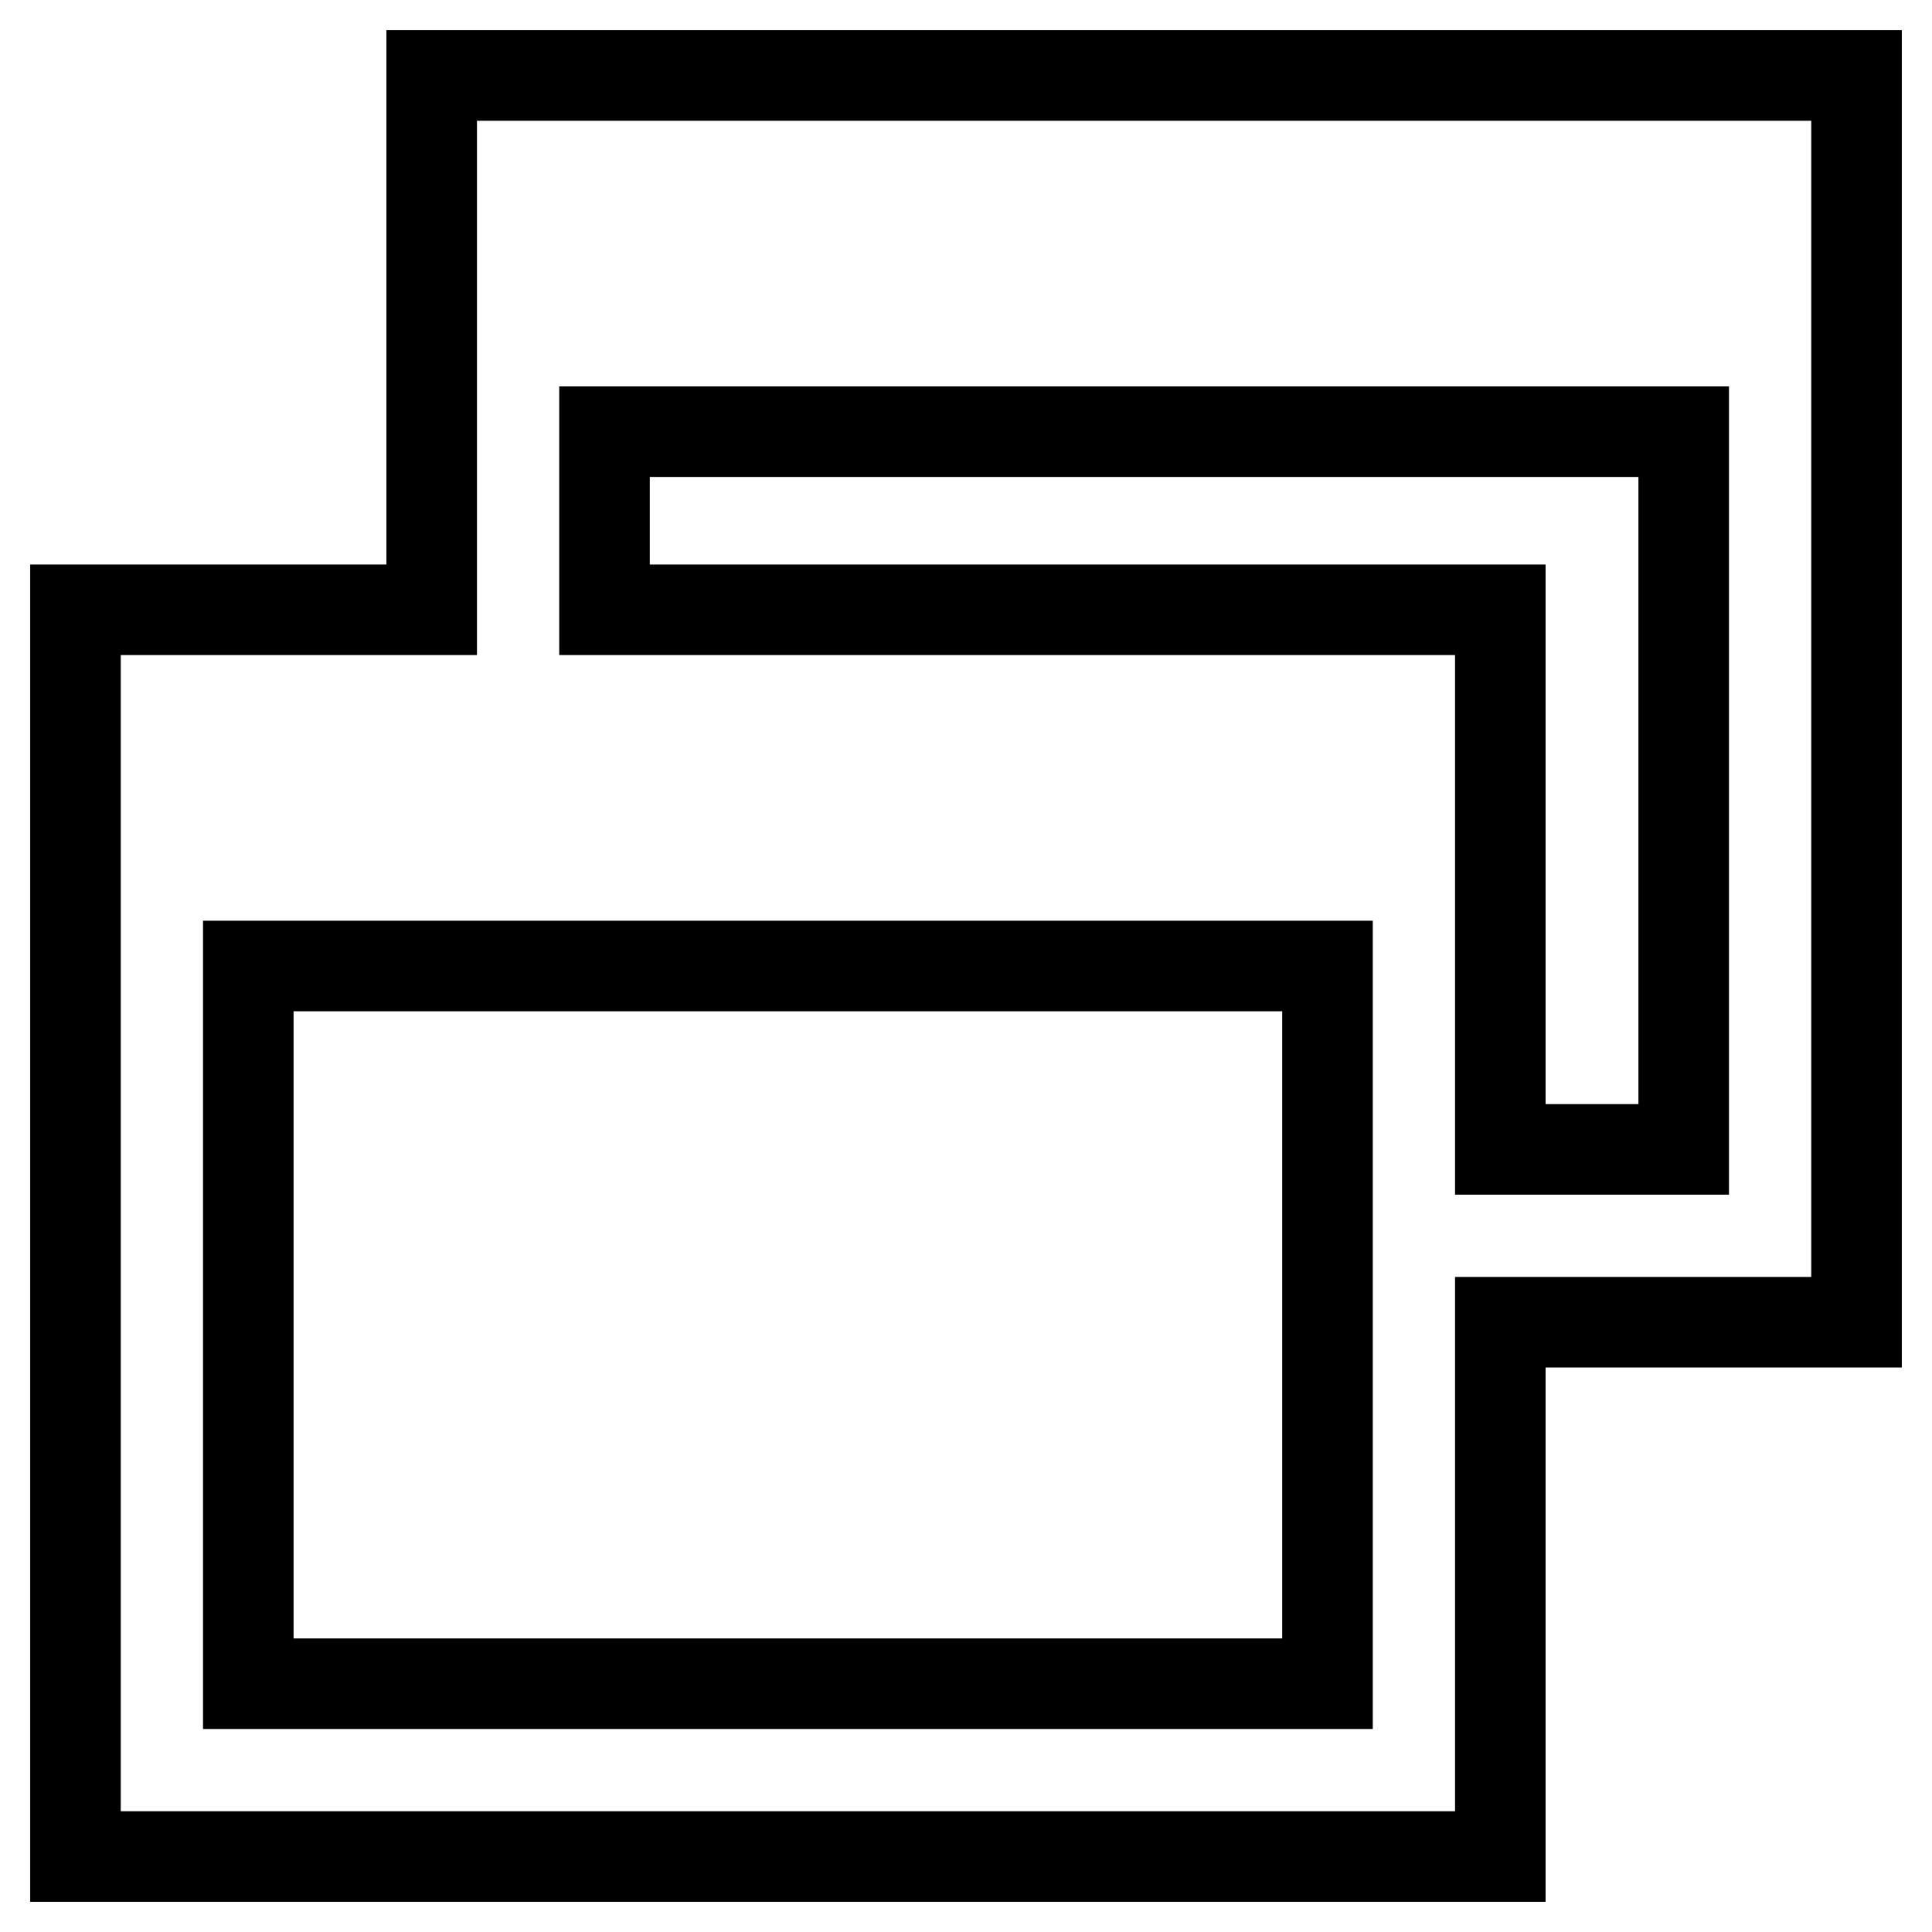
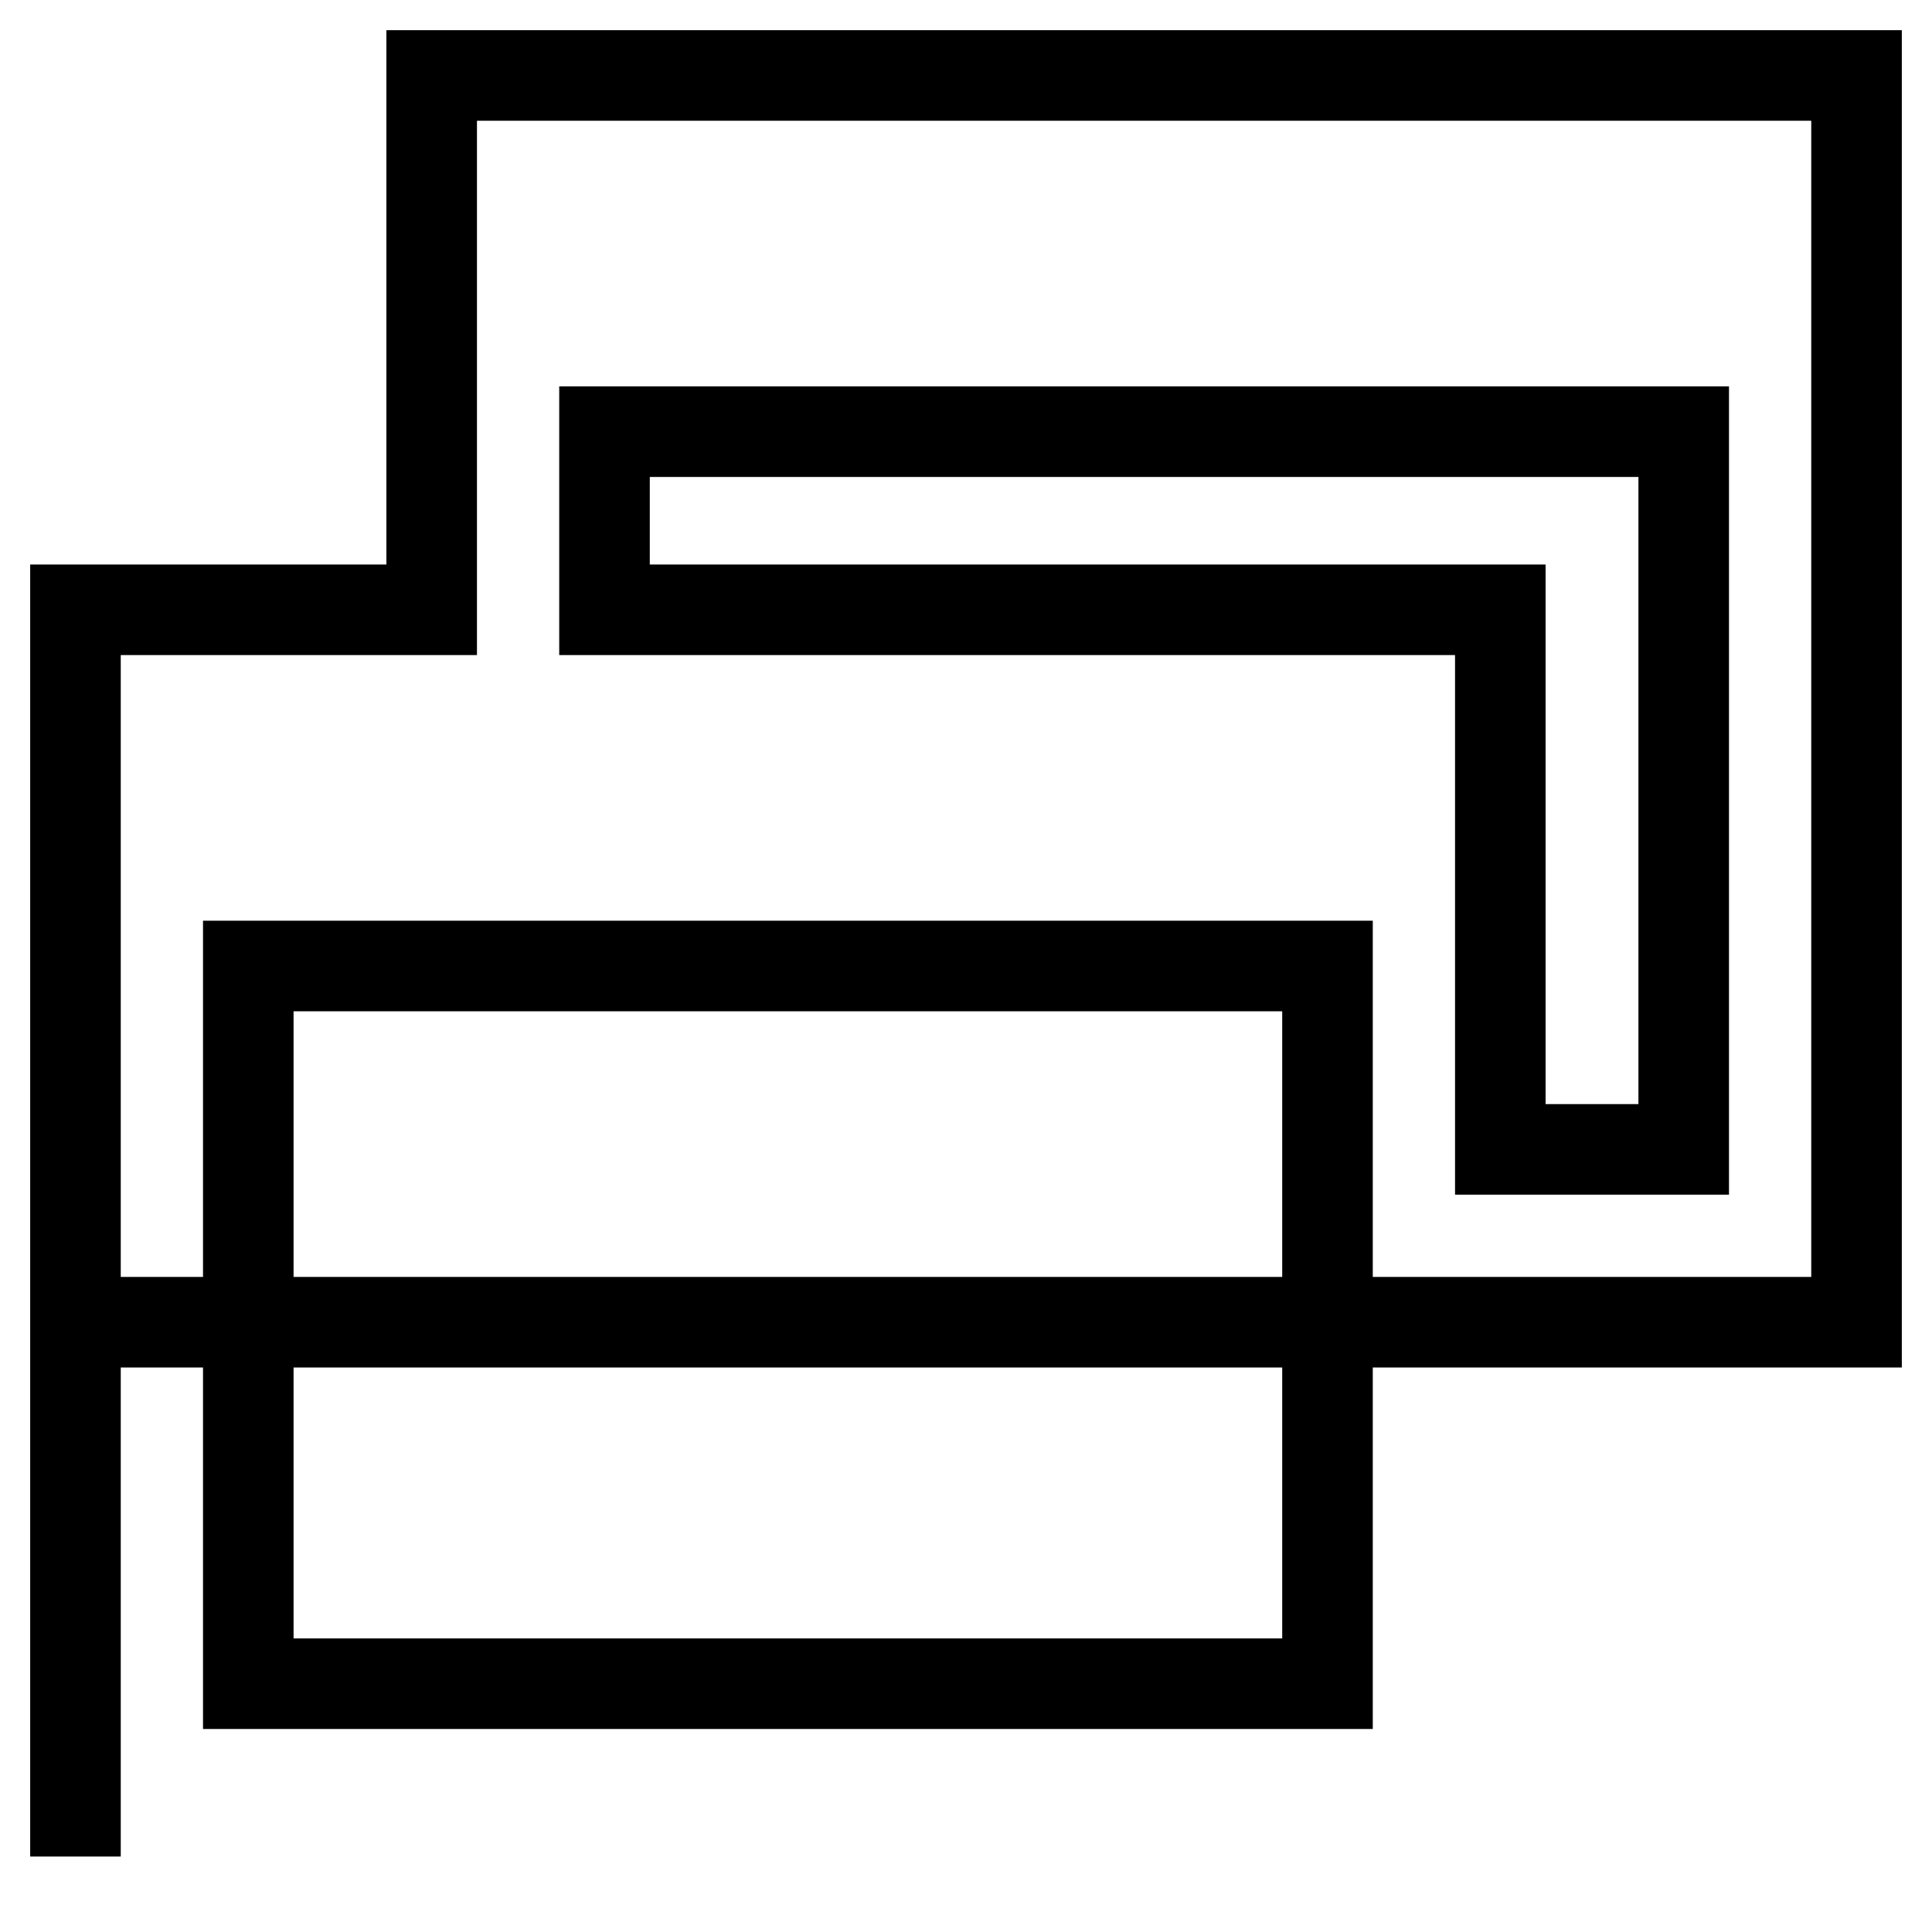
<svg xmlns="http://www.w3.org/2000/svg" version="1.1" x="0px" y="0px" viewBox="0 0 256 256" enable-background="new 0 0 256 256" xml:space="preserve">
  <g>
-     <path stroke-width="12" fill-opacity="0" stroke="#000000" d="M57.2,10v70.8H10V246h188.8v-70.8H246V10H57.2z M175.9,223.1h-143V128h143V223.1L175.9,223.1z M223.1,152.3 h-24.3V80.8H80.1V57.2h143V152.3L223.1,152.3z" />
+     <path stroke-width="12" fill-opacity="0" stroke="#000000" d="M57.2,10v70.8H10V246v-70.8H246V10H57.2z M175.9,223.1h-143V128h143V223.1L175.9,223.1z M223.1,152.3 h-24.3V80.8H80.1V57.2h143V152.3L223.1,152.3z" />
  </g>
</svg>